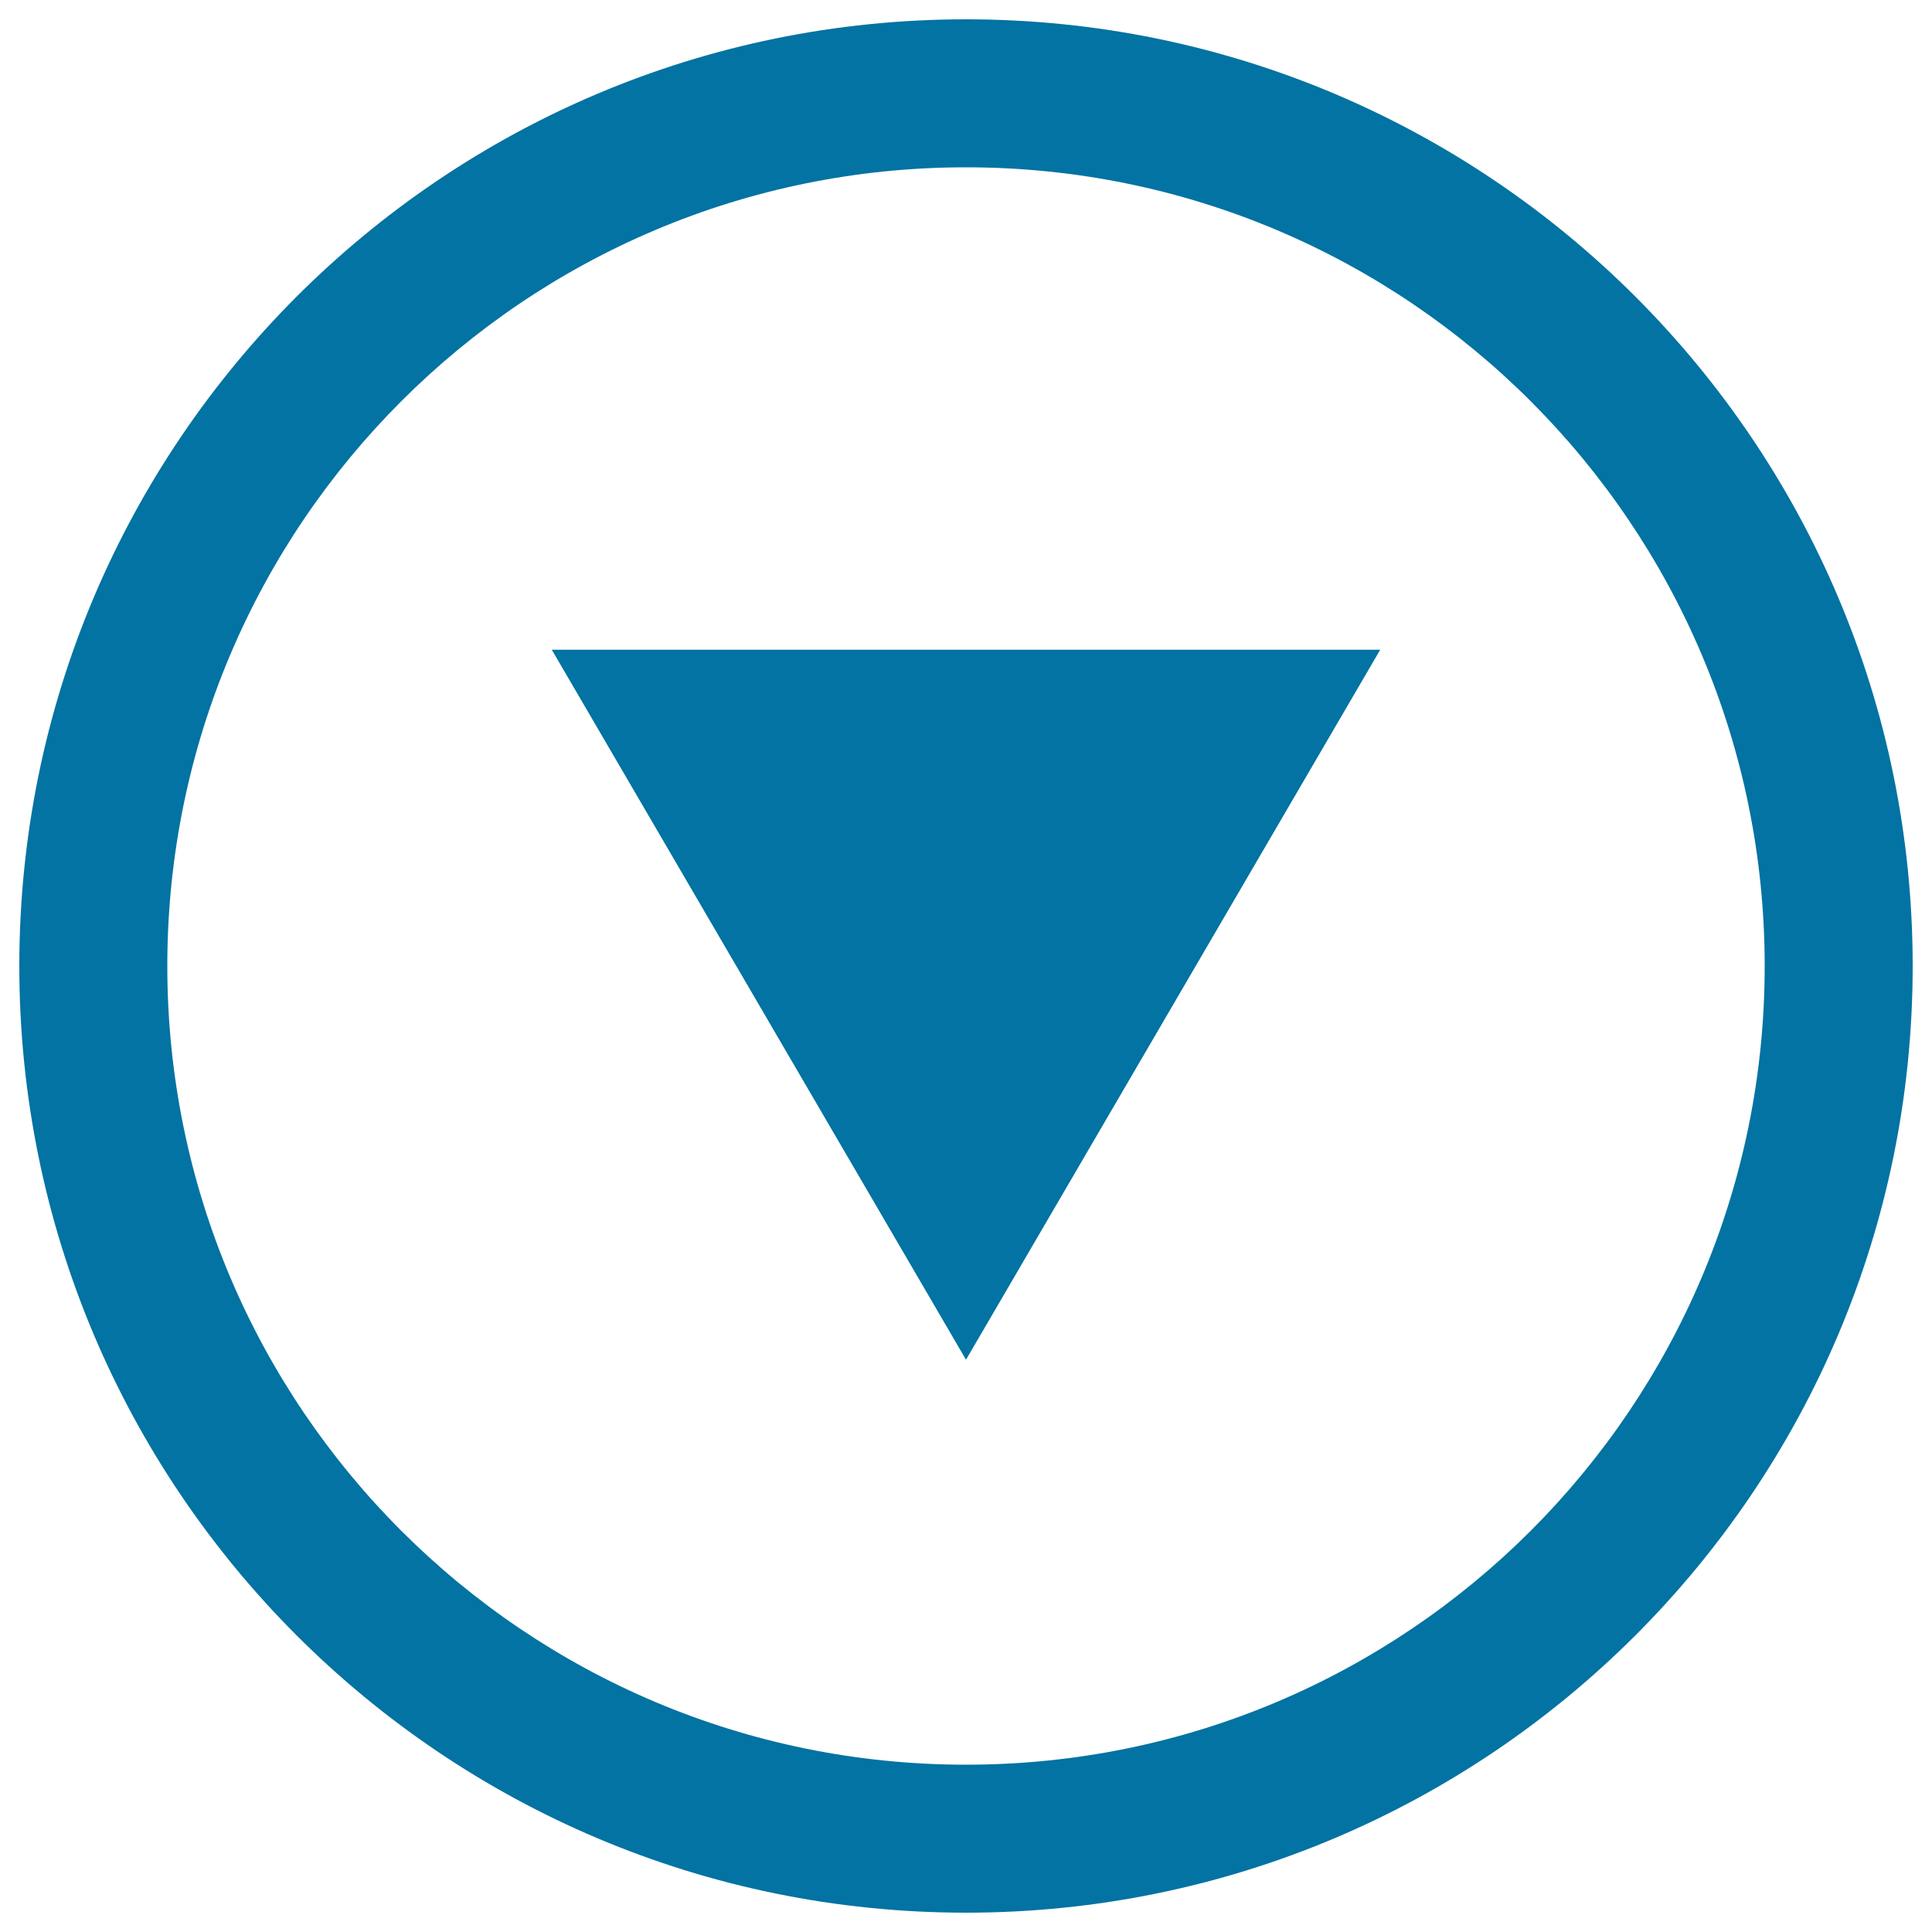
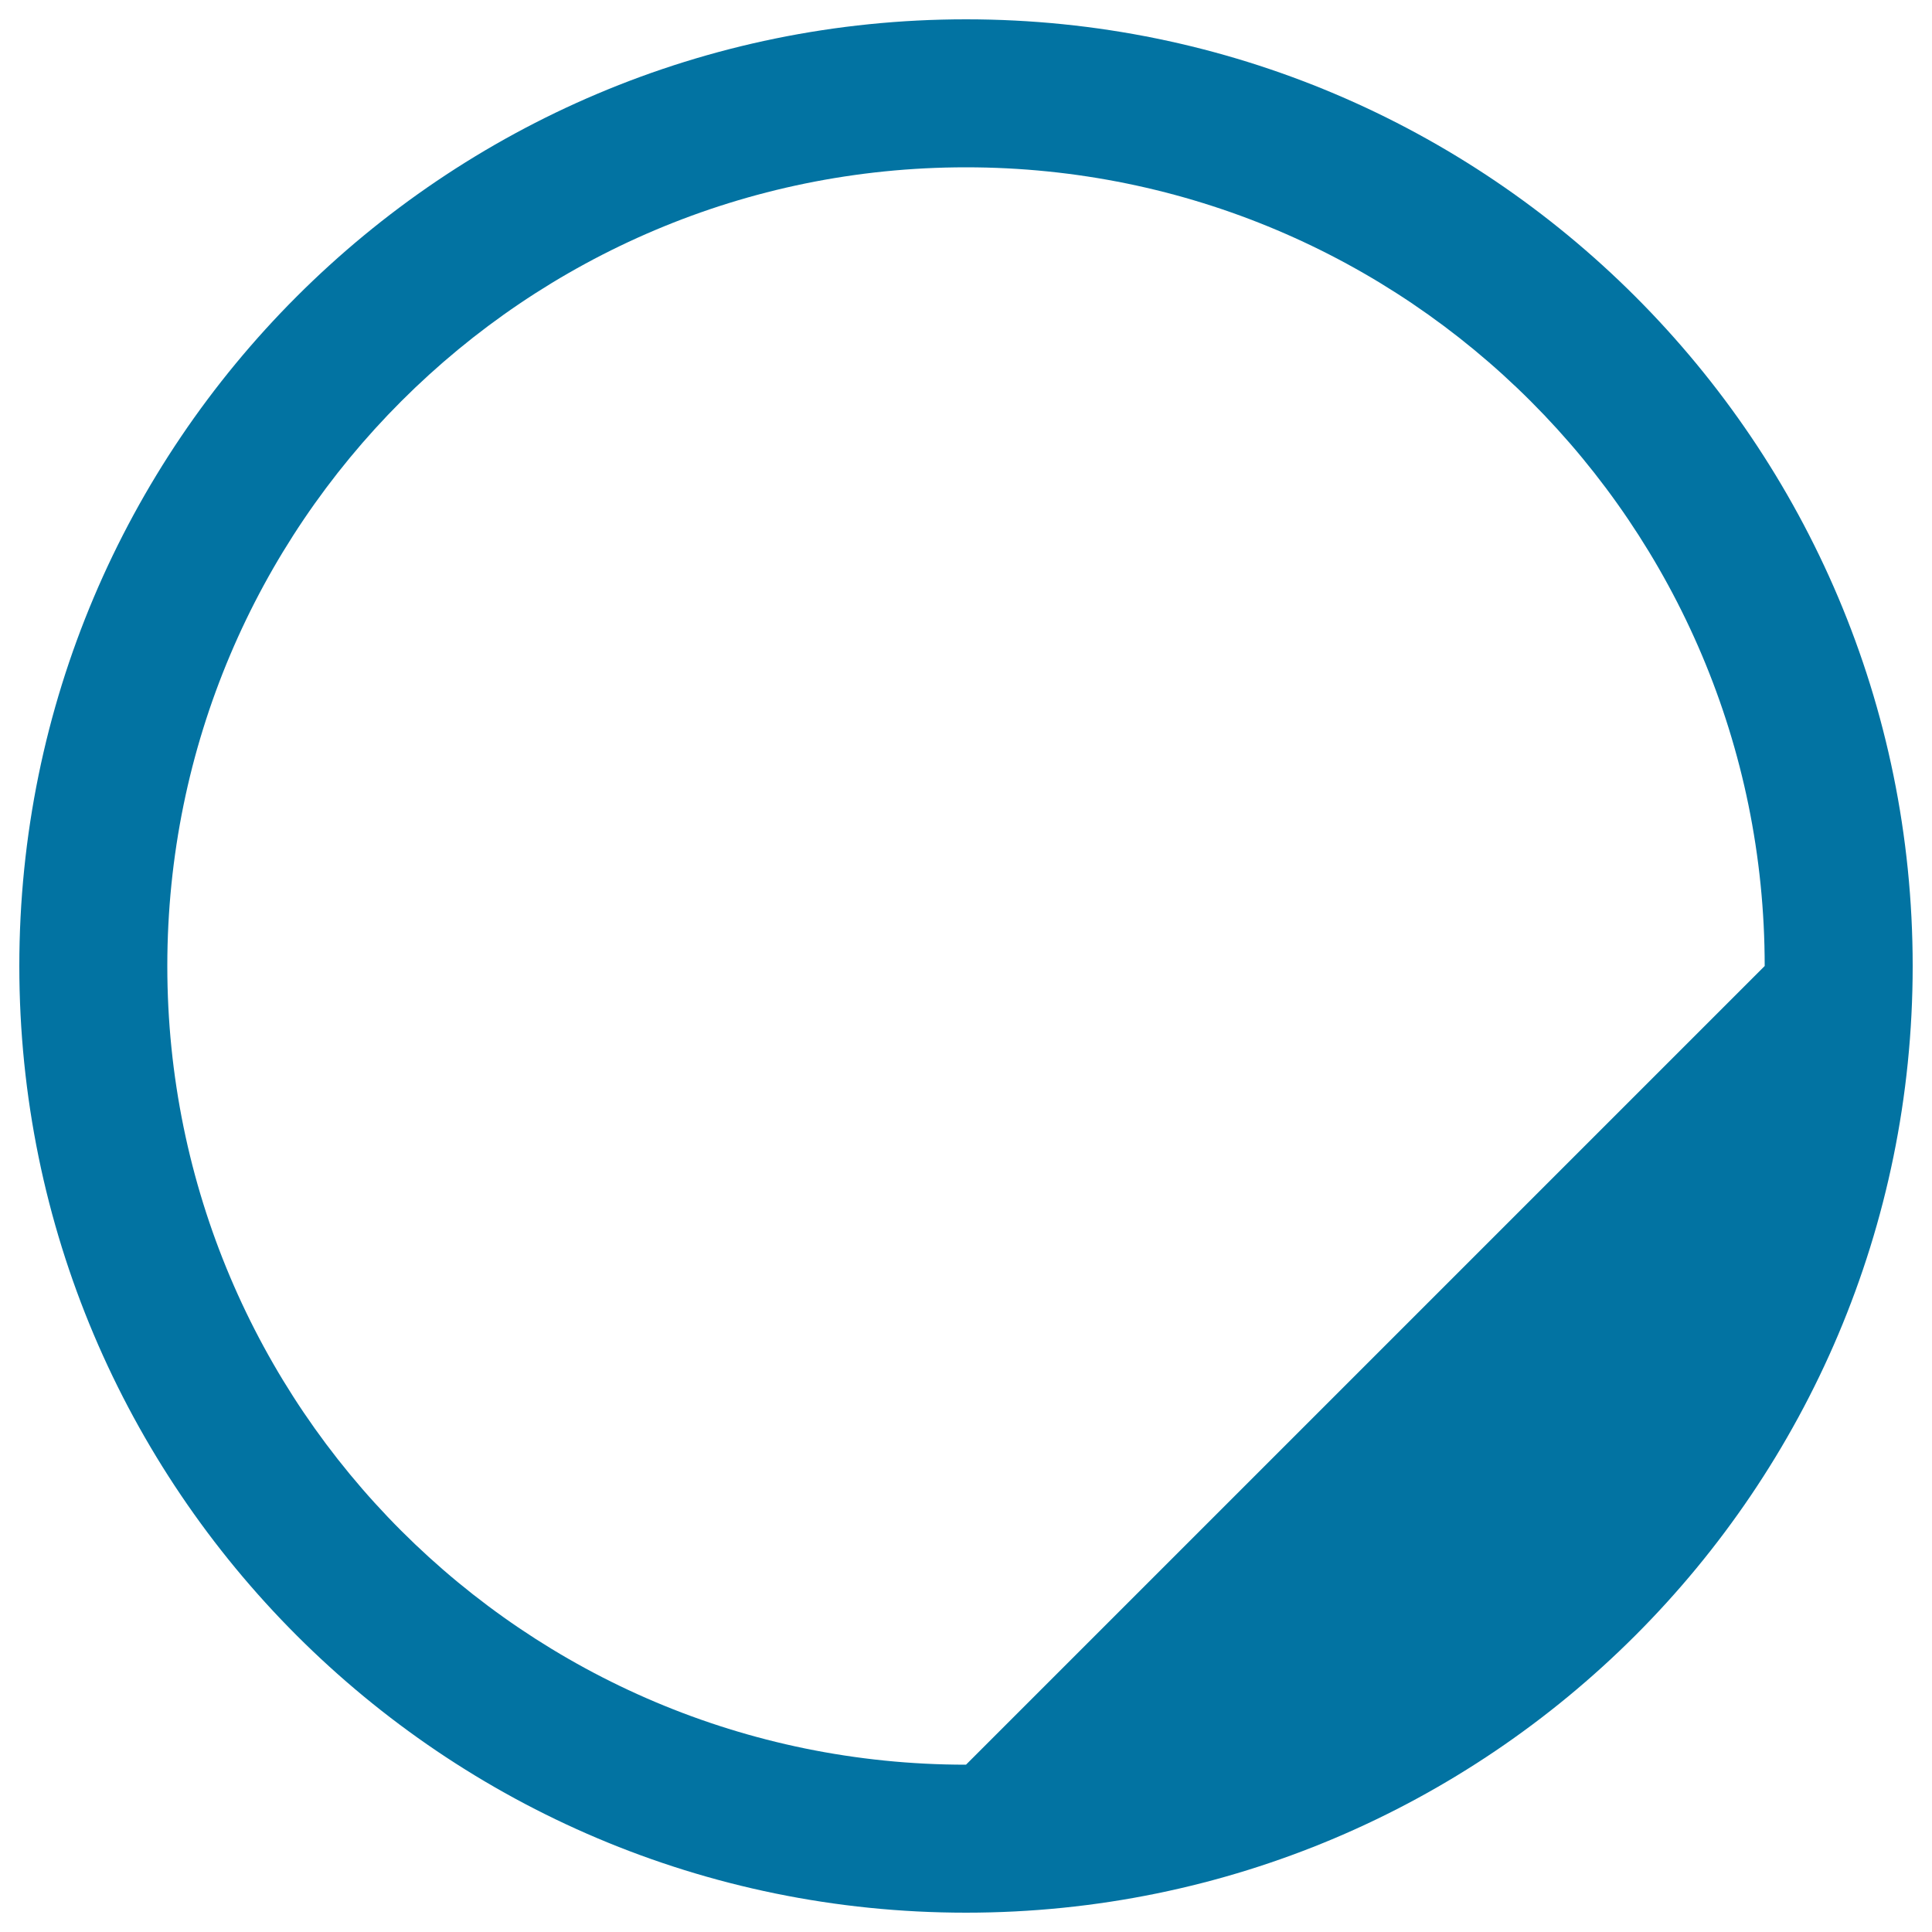
<svg xmlns="http://www.w3.org/2000/svg" viewBox="0 0 1000 1000" style="fill:#0273a2">
  <title>Down Arrow Circular Button SVG icon</title>
  <g>
-     <path d="M500,10C229.4,10,10,229.4,10,500c0,270.6,219.4,490,490,490c270.6,0,490-219.4,490-490C990,229.4,770.6,10,500,10z M500,913.4C271.7,913.4,86.6,728.3,86.6,500S271.7,86.6,500,86.6S913.4,271.7,913.4,500S728.3,913.4,500,913.4z" />
-     <polygon points="500,703.8 714.4,336.3 285.6,336.3 " />
+     <path d="M500,10C229.4,10,10,229.4,10,500c0,270.6,219.4,490,490,490c270.6,0,490-219.4,490-490C990,229.4,770.6,10,500,10z M500,913.4C271.7,913.4,86.6,728.3,86.6,500S271.7,86.6,500,86.6S913.4,271.7,913.4,500z" />
  </g>
</svg>